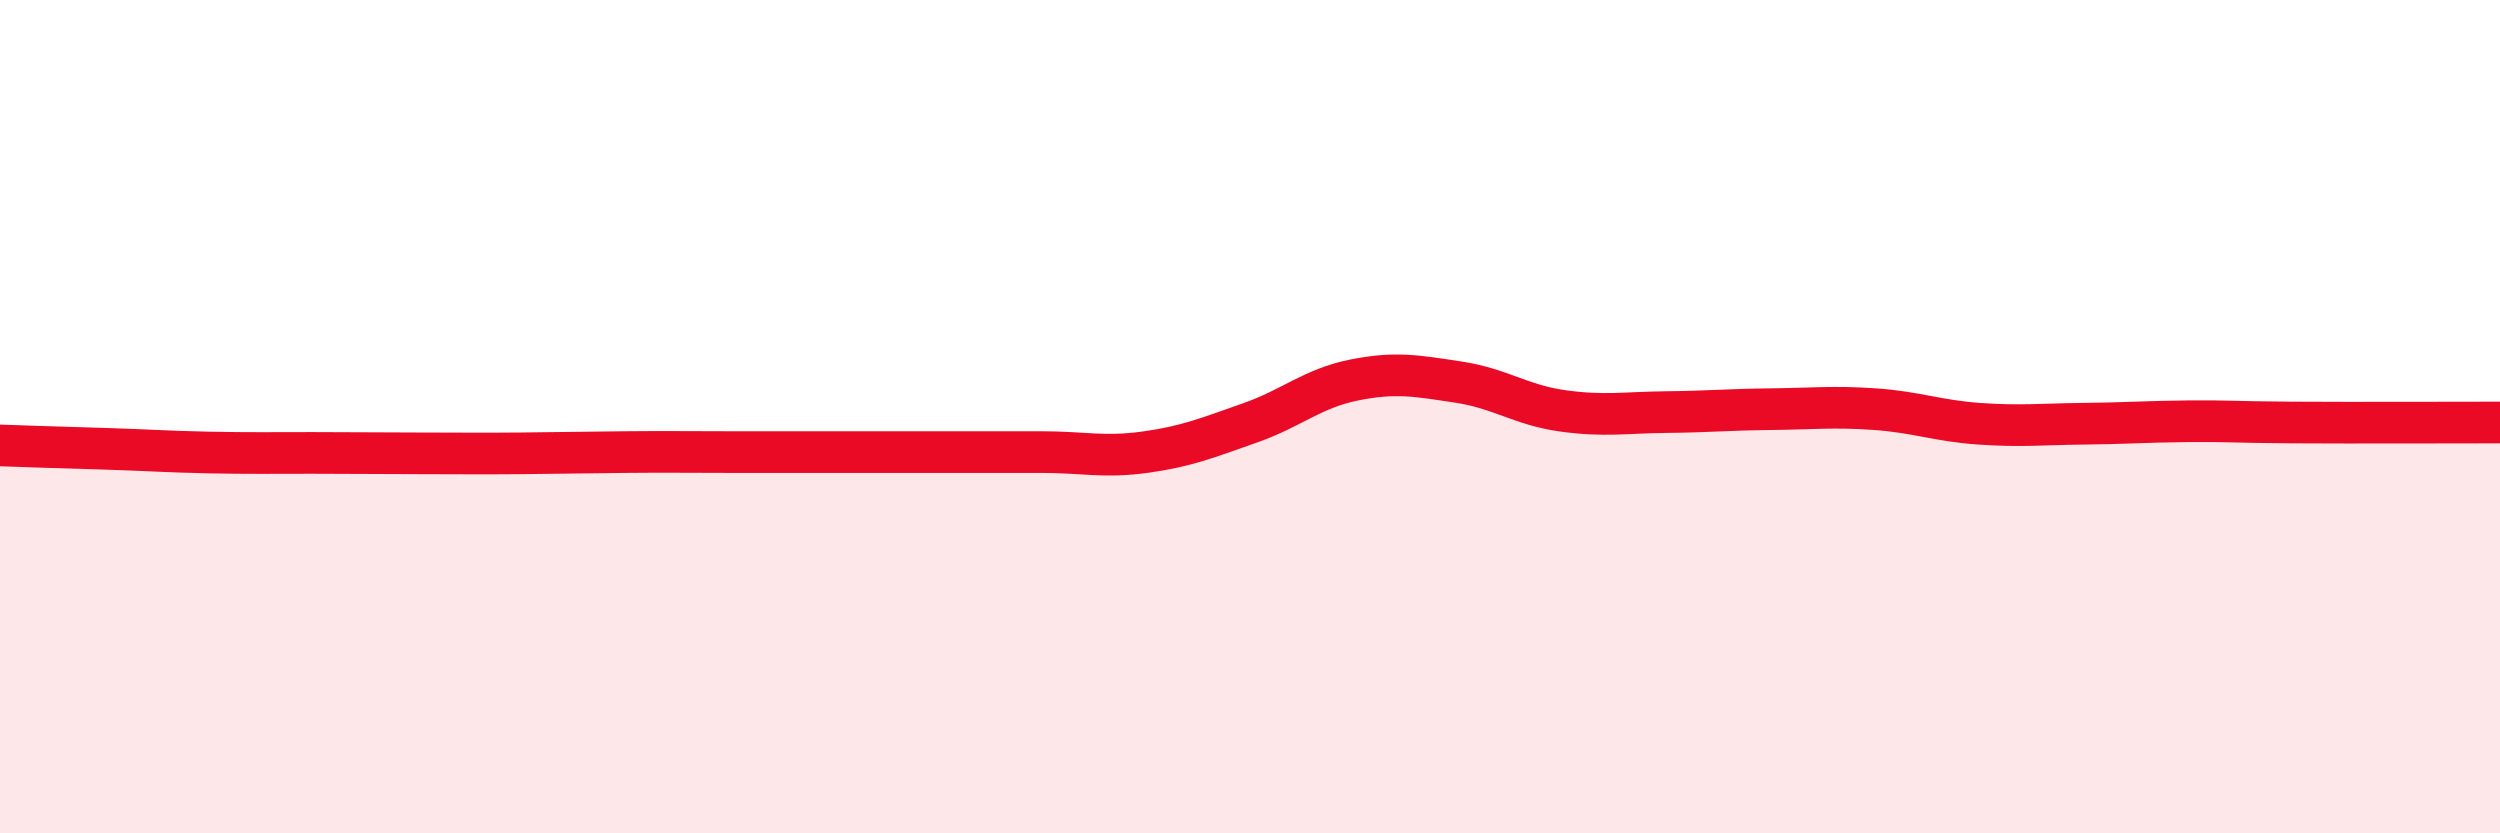
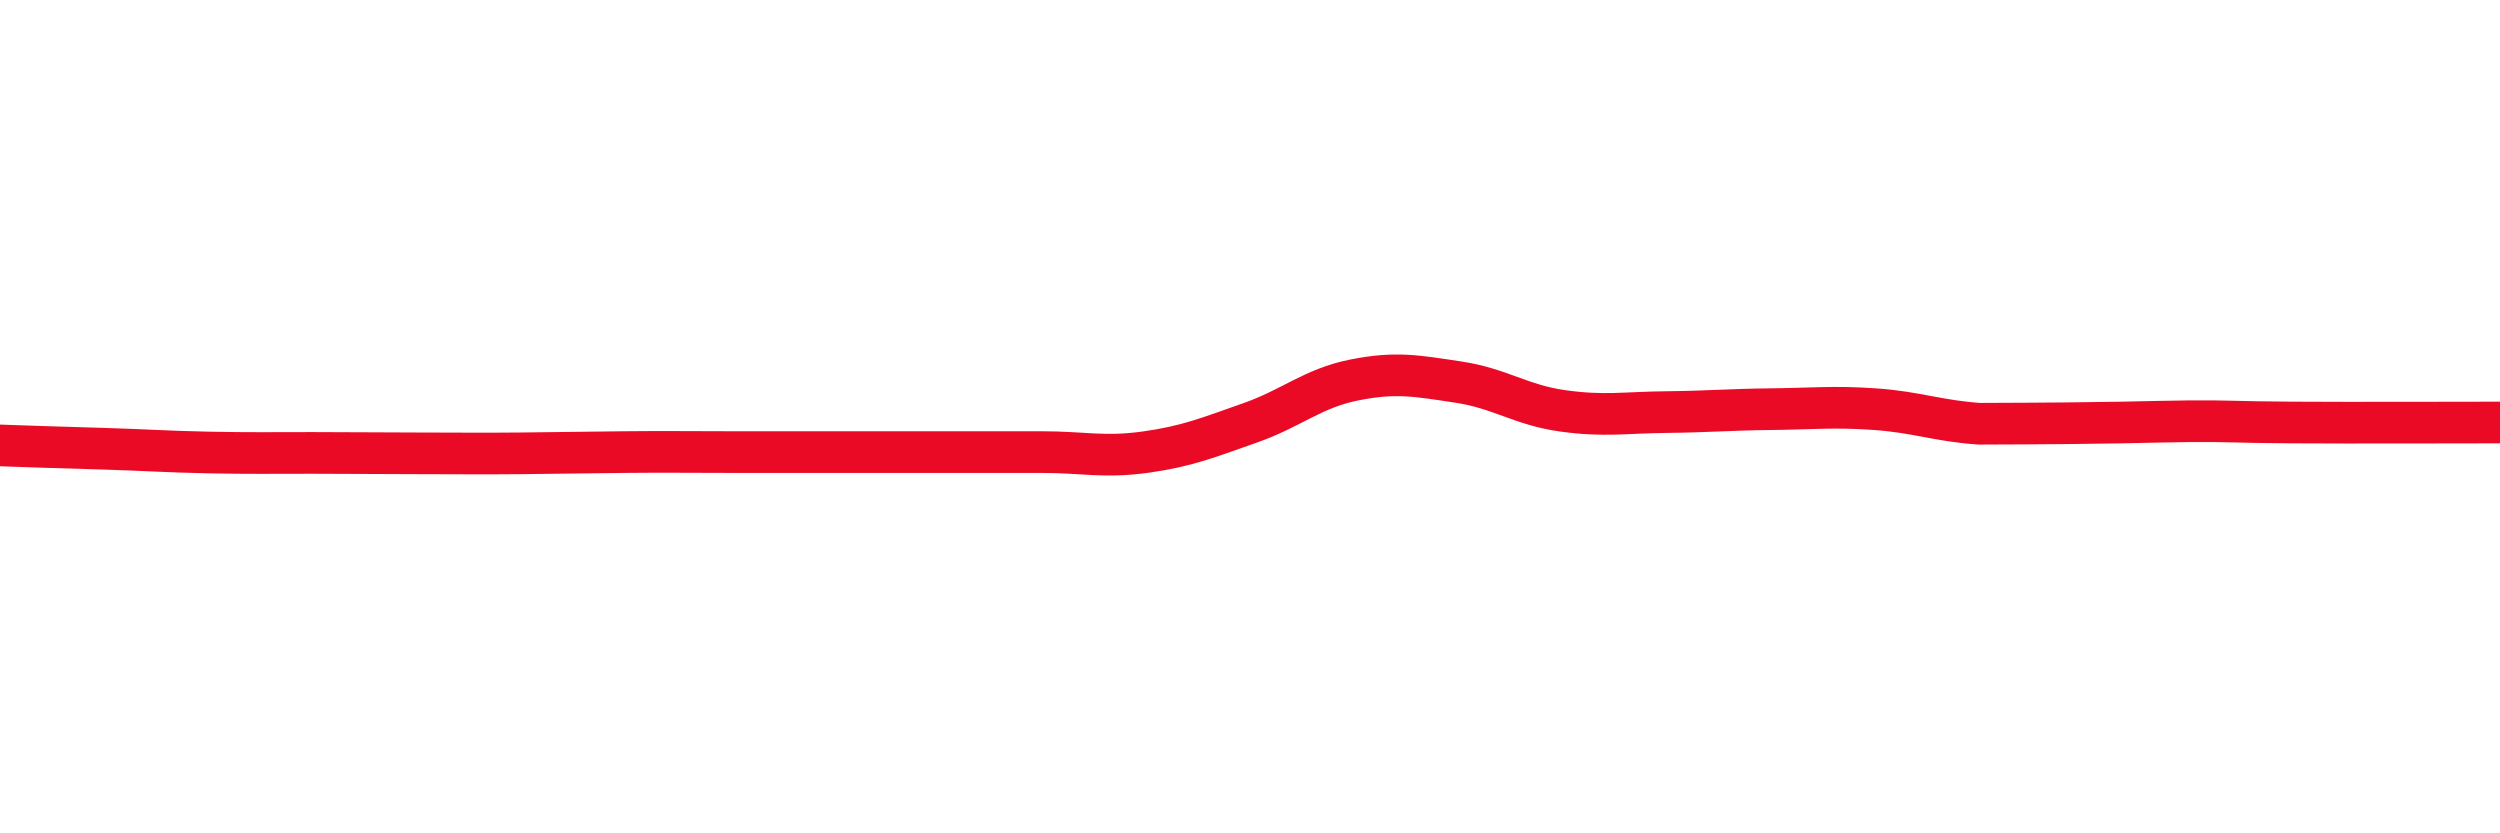
<svg xmlns="http://www.w3.org/2000/svg" width="60" height="20" viewBox="0 0 60 20">
-   <path d="M 0,10.69 C 0.5,10.71 1.5,10.74 2.5,10.77 C 3.5,10.8 4,10.84 5,10.86 C 6,10.88 6.5,10.87 7.5,10.87 C 8.5,10.87 9,10.88 10,10.88 C 11,10.88 11.5,10.89 12.5,10.88 C 13.5,10.87 14,10.86 15,10.85 C 16,10.84 16.5,10.85 17.5,10.85 C 18.5,10.85 19,10.85 20,10.85 C 21,10.85 21.5,10.85 22.5,10.85 C 23.5,10.85 24,10.85 25,10.85 C 26,10.85 26.5,10.99 27.5,10.85 C 28.5,10.71 29,10.5 30,10.15 C 31,9.8 31.5,9.32 32.5,9.12 C 33.5,8.92 34,9.02 35,9.17 C 36,9.32 36.5,9.72 37.5,9.86 C 38.5,10 39,9.9 40,9.89 C 41,9.88 41.5,9.83 42.5,9.82 C 43.5,9.81 44,9.75 45,9.82 C 46,9.89 46.5,10.1 47.5,10.17 C 48.5,10.24 49,10.18 50,10.17 C 51,10.16 51.5,10.12 52.5,10.11 C 53.5,10.1 53.5,10.13 55,10.14 C 56.5,10.15 59,10.14 60,10.14L60 20L0 20Z" fill="#EB0A25" opacity="0.1" stroke-linecap="round" stroke-linejoin="round" />
-   <path d="M 0,10.69 C 0.5,10.71 1.5,10.74 2.5,10.77 C 3.5,10.8 4,10.84 5,10.86 C 6,10.88 6.5,10.87 7.5,10.87 C 8.5,10.87 9,10.88 10,10.88 C 11,10.88 11.5,10.89 12.5,10.88 C 13.5,10.87 14,10.86 15,10.85 C 16,10.84 16.5,10.85 17.5,10.85 C 18.5,10.85 19,10.85 20,10.85 C 21,10.85 21.5,10.85 22.5,10.85 C 23.5,10.85 24,10.85 25,10.85 C 26,10.85 26.5,10.99 27.5,10.85 C 28.5,10.71 29,10.5 30,10.15 C 31,9.8 31.5,9.32 32.5,9.12 C 33.5,8.92 34,9.02 35,9.17 C 36,9.32 36.5,9.72 37.5,9.86 C 38.5,10 39,9.9 40,9.89 C 41,9.88 41.5,9.83 42.5,9.82 C 43.5,9.81 44,9.75 45,9.82 C 46,9.89 46.5,10.1 47.5,10.17 C 48.5,10.24 49,10.18 50,10.17 C 51,10.16 51.5,10.12 52.5,10.11 C 53.5,10.1 53.5,10.13 55,10.14 C 56.5,10.15 59,10.14 60,10.14" stroke="#EB0A25" stroke-width="1" fill="none" stroke-linecap="round" stroke-linejoin="round" />
+   <path d="M 0,10.69 C 0.5,10.71 1.5,10.74 2.5,10.77 C 3.5,10.8 4,10.84 5,10.86 C 6,10.88 6.5,10.87 7.5,10.87 C 8.5,10.87 9,10.88 10,10.88 C 11,10.88 11.5,10.89 12.5,10.88 C 13.5,10.87 14,10.86 15,10.85 C 16,10.84 16.5,10.85 17.5,10.85 C 18.5,10.85 19,10.85 20,10.85 C 21,10.85 21.5,10.85 22.5,10.85 C 23.5,10.85 24,10.85 25,10.85 C 26,10.85 26.5,10.99 27.5,10.85 C 28.5,10.71 29,10.5 30,10.15 C 31,9.8 31.5,9.32 32.5,9.12 C 33.5,8.92 34,9.02 35,9.17 C 36,9.32 36.5,9.72 37.5,9.86 C 38.5,10 39,9.9 40,9.89 C 41,9.88 41.5,9.83 42.5,9.82 C 43.5,9.81 44,9.75 45,9.82 C 46,9.89 46.5,10.1 47.5,10.17 C 51,10.16 51.5,10.12 52.5,10.11 C 53.5,10.1 53.5,10.13 55,10.14 C 56.5,10.15 59,10.14 60,10.14" stroke="#EB0A25" stroke-width="1" fill="none" stroke-linecap="round" stroke-linejoin="round" />
</svg>